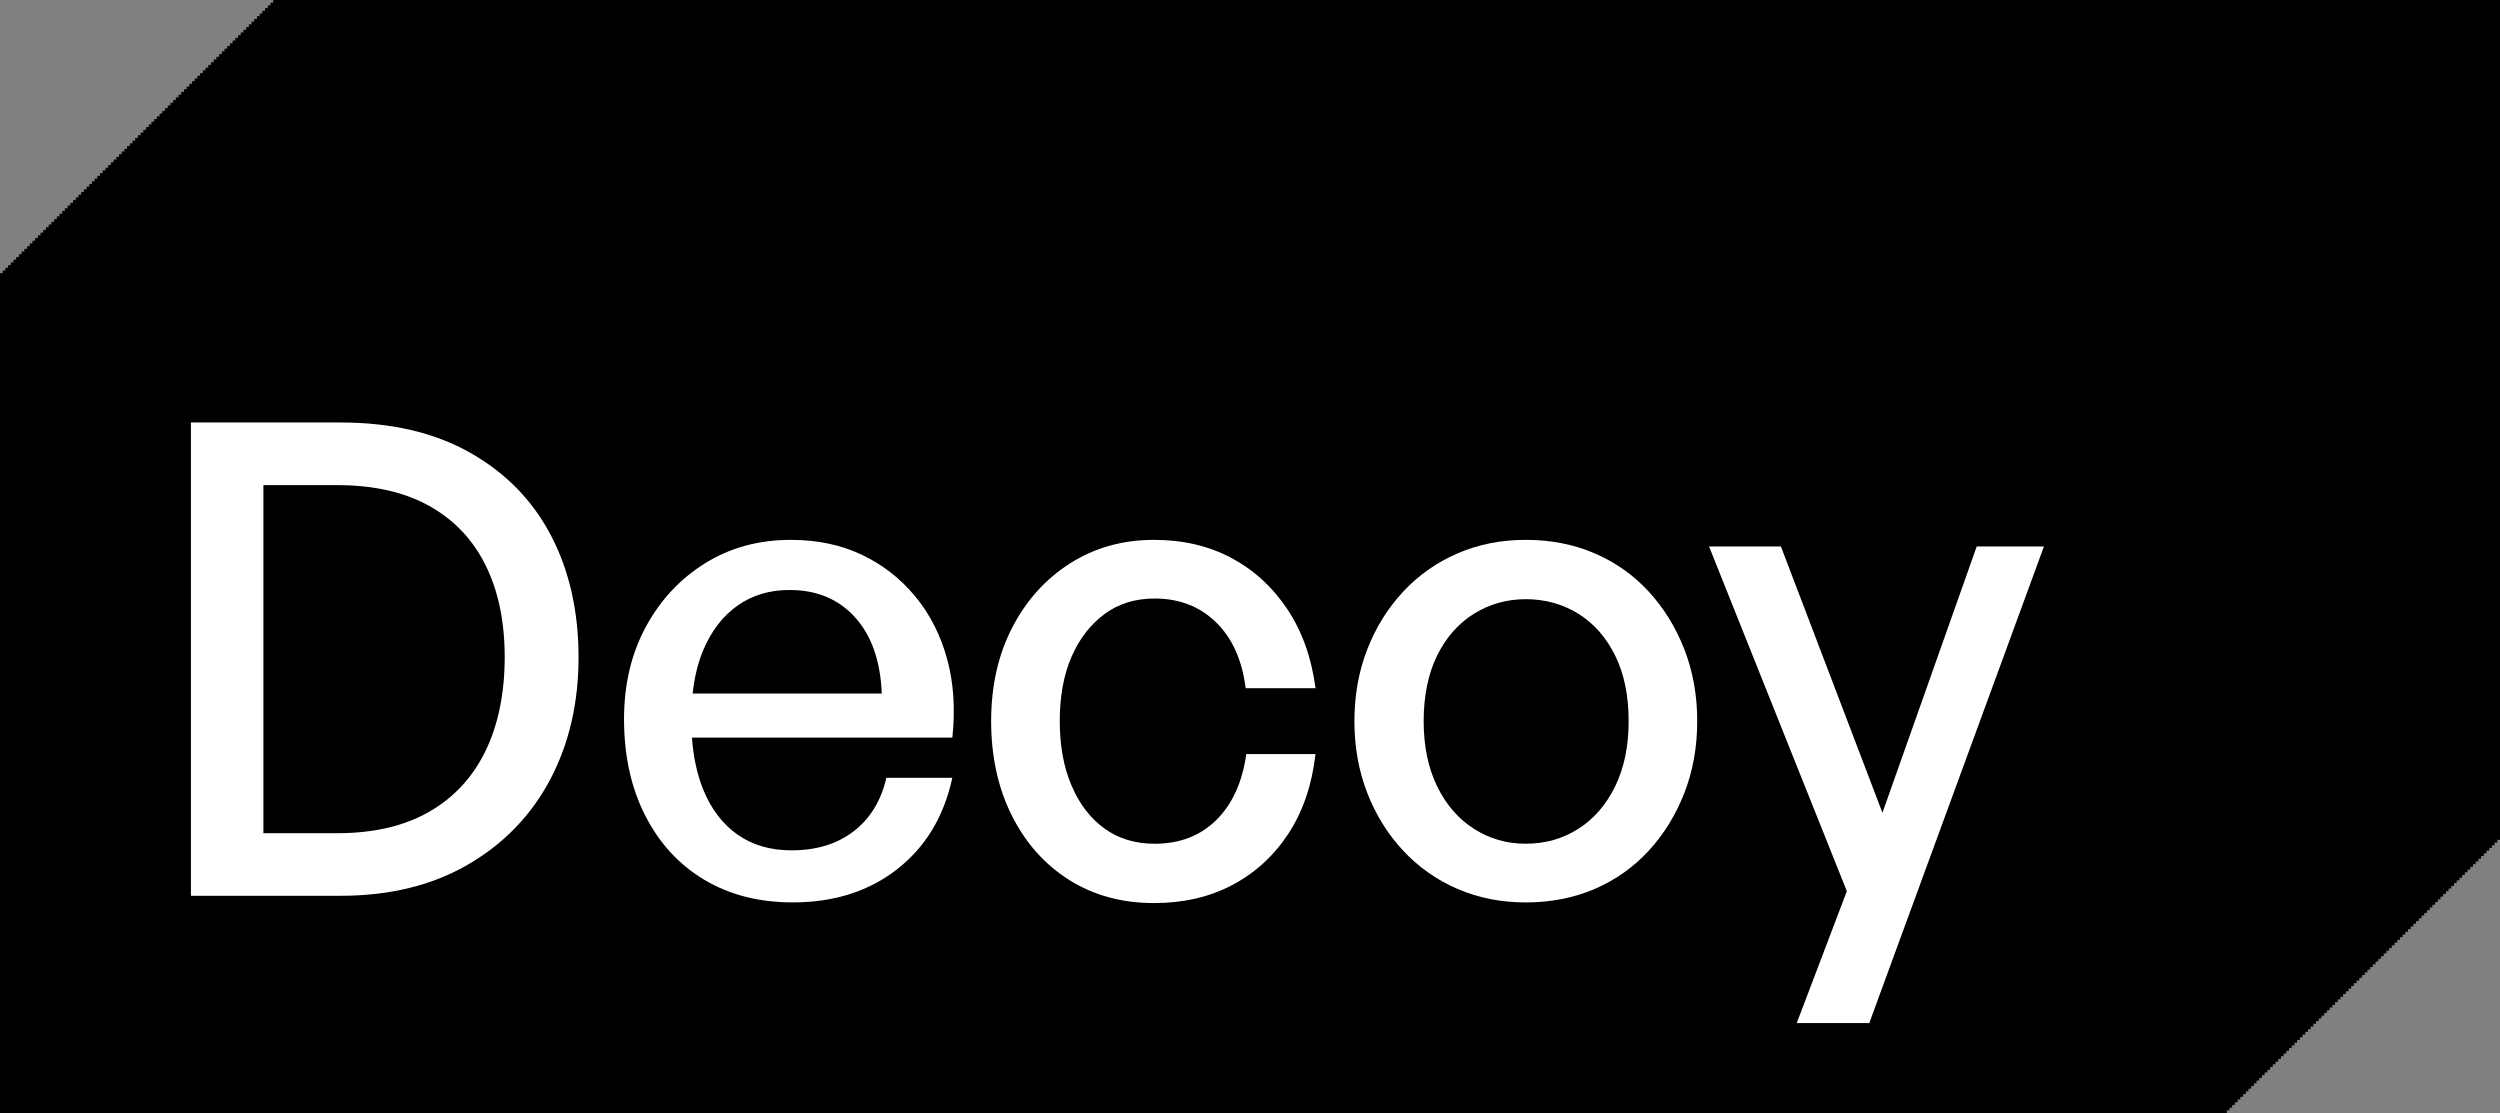
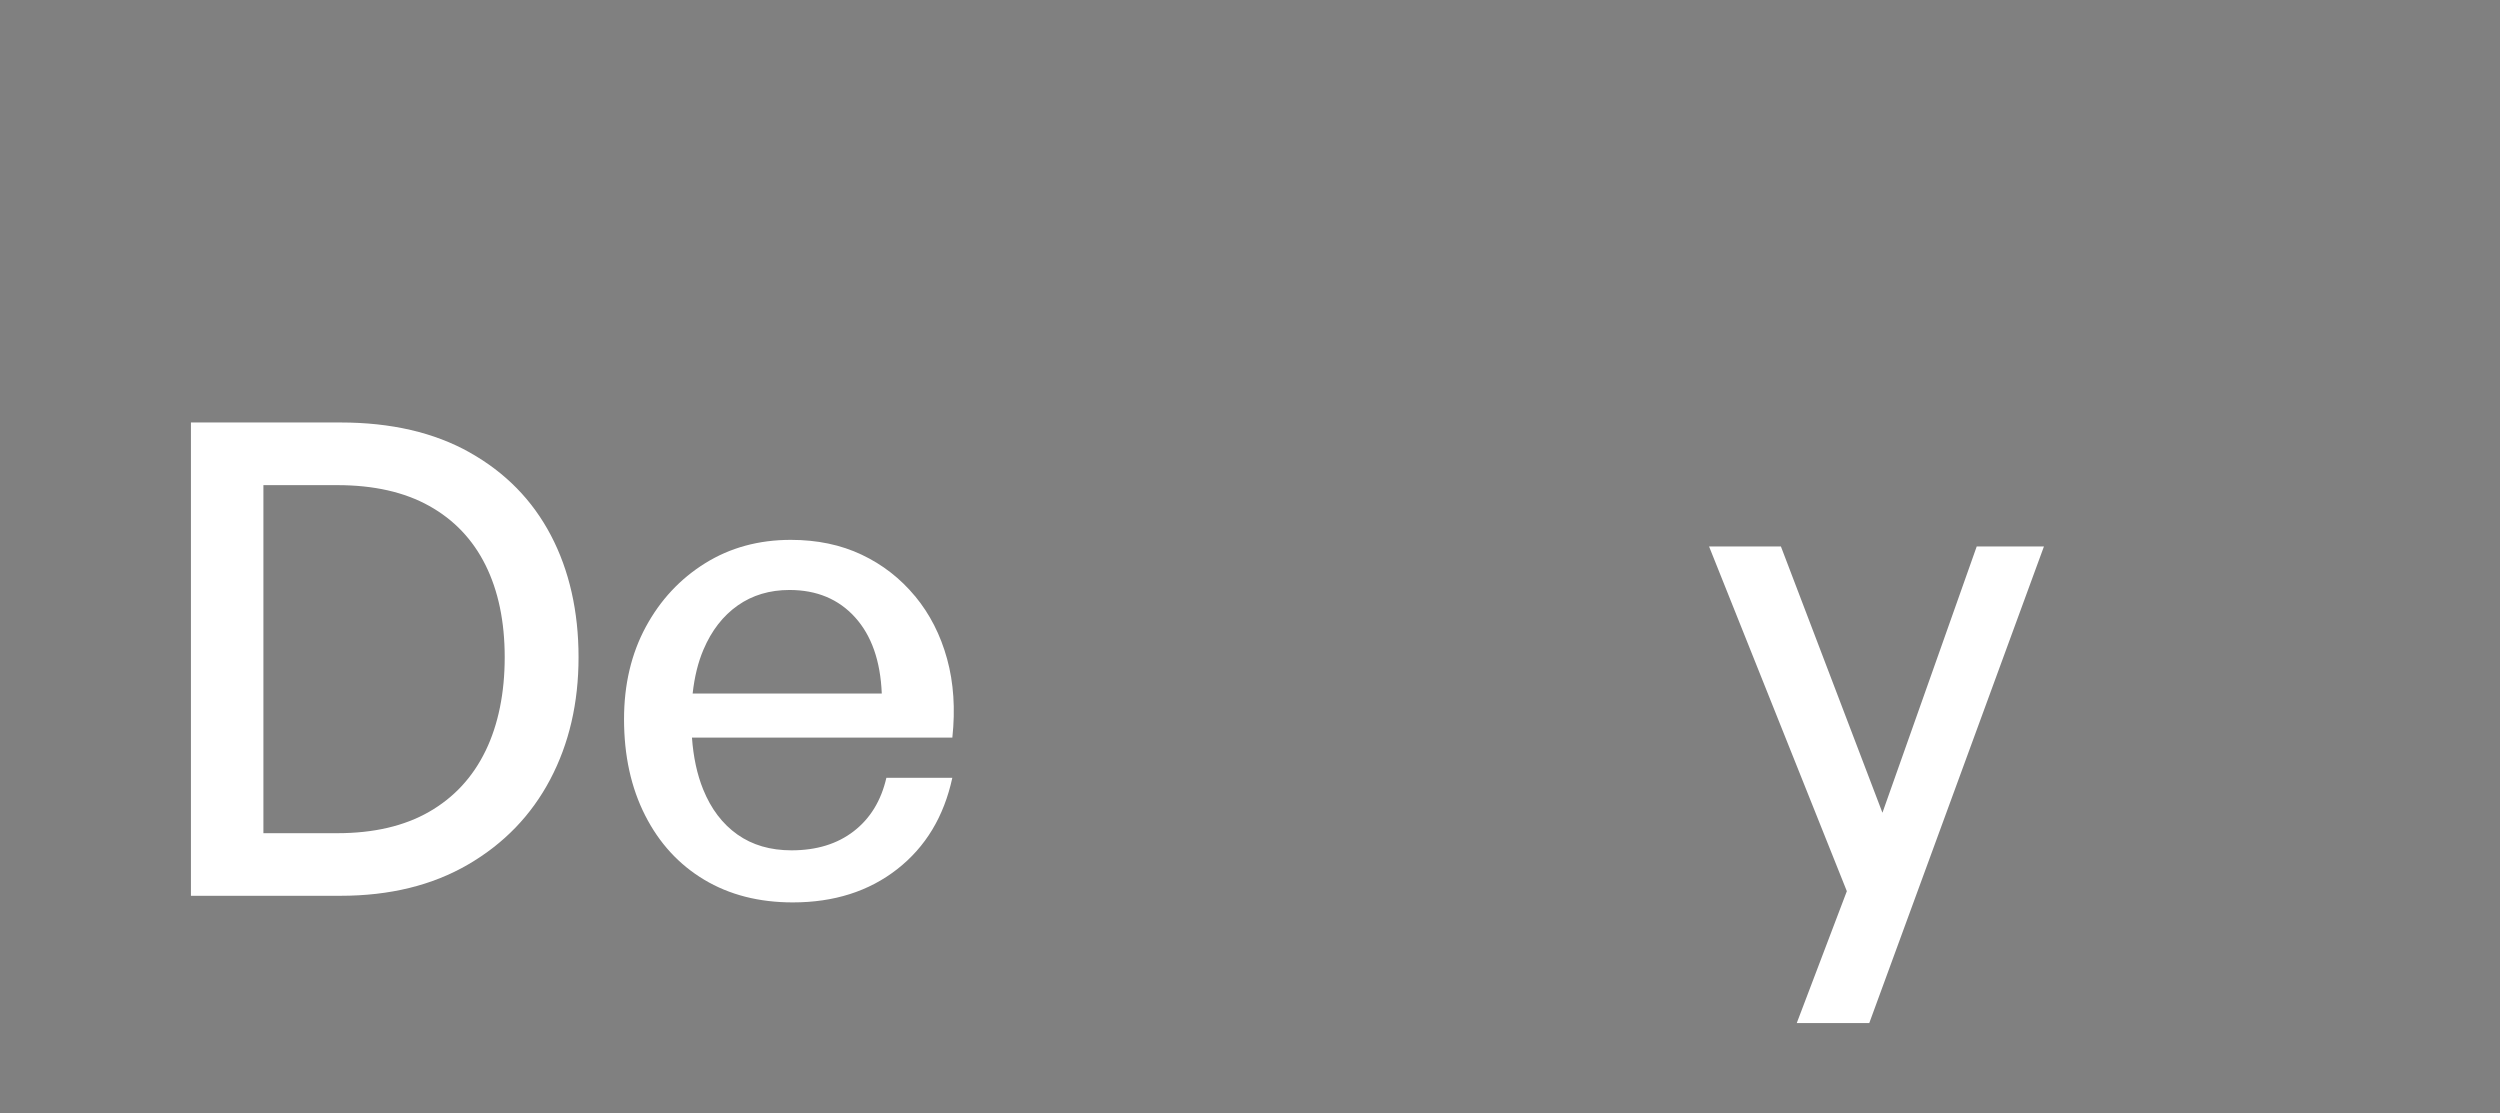
<svg xmlns="http://www.w3.org/2000/svg" id="Layer_1" data-name="Layer 1" viewBox="0 0 679.85 302.68">
  <rect x="0" y="0" width="679.85" height="302.68" fill="#808080" stroke="none" />
  <defs>
    <style>
      .cls-1 {
        fill: #fff;
      }
    </style>
  </defs>
-   <polygon points="679.85 0 74.29 0 74.29 .74 73.56 .74 73.56 1.47 72.82 1.47 72.82 2.21 72.09 2.21 72.09 2.94 71.35 2.94 71.35 3.68 70.62 3.68 70.62 4.41 69.88 4.41 69.88 5.15 69.14 5.15 69.14 5.88 68.41 5.88 68.41 6.62 67.67 6.62 67.67 7.36 66.94 7.36 66.94 8.09 66.2 8.09 66.2 8.83 65.47 8.83 65.47 9.56 64.73 9.56 64.73 10.3 63.99 10.3 63.99 11.03 63.26 11.03 63.26 11.77 62.52 11.77 62.52 12.5 61.79 12.5 61.79 13.24 61.05 13.24 61.05 13.98 60.32 13.98 60.32 14.71 59.58 14.71 59.58 15.45 58.85 15.45 58.85 16.18 58.11 16.18 58.11 16.92 57.37 16.92 57.37 17.65 56.64 17.65 56.64 18.39 55.9 18.39 55.9 19.12 55.17 19.12 55.17 19.86 54.43 19.86 54.43 20.6 53.7 20.6 53.7 21.33 52.96 21.33 52.96 22.07 52.23 22.07 52.23 22.8 51.49 22.8 51.49 23.54 50.75 23.54 50.75 24.27 50.02 24.27 50.02 25.01 49.28 25.01 49.28 25.75 48.55 25.75 48.55 26.48 47.81 26.48 47.81 27.22 47.08 27.22 47.08 27.95 46.34 27.95 46.34 28.69 45.61 28.69 45.61 29.42 44.87 29.42 44.87 30.16 44.13 30.16 44.13 30.89 43.4 30.89 43.4 31.63 42.66 31.63 42.66 32.37 41.93 32.37 41.93 33.1 41.19 33.1 41.19 33.84 40.46 33.84 40.46 34.57 39.72 34.57 39.72 35.31 38.99 35.31 38.99 36.04 38.25 36.04 38.25 36.78 37.51 36.78 37.51 37.51 36.78 37.51 36.78 38.25 36.04 38.25 36.04 38.99 35.31 38.99 35.31 39.72 34.57 39.72 34.57 40.46 33.84 40.46 33.84 41.19 33.1 41.19 33.1 41.93 32.37 41.93 32.37 42.66 31.63 42.66 31.63 43.4 30.89 43.4 30.89 44.13 30.16 44.13 30.16 44.87 29.42 44.87 29.42 45.61 28.69 45.61 28.69 46.34 27.95 46.34 27.95 47.08 27.22 47.08 27.22 47.81 26.48 47.81 26.48 48.55 25.75 48.55 25.75 49.28 25.01 49.28 25.01 50.02 24.27 50.02 24.27 50.75 23.54 50.75 23.54 51.49 22.8 51.49 22.8 52.23 22.07 52.23 22.07 52.96 21.33 52.96 21.33 53.7 20.6 53.7 20.6 54.43 19.86 54.43 19.86 55.17 19.12 55.17 19.12 55.9 18.39 55.9 18.39 56.64 17.65 56.64 17.65 57.37 16.92 57.37 16.92 58.11 16.18 58.11 16.18 58.85 15.45 58.85 15.45 59.58 14.71 59.58 14.71 60.32 13.98 60.32 13.98 61.05 13.24 61.05 13.24 61.79 12.5 61.79 12.5 62.52 11.77 62.52 11.77 63.26 11.03 63.26 11.03 63.99 10.3 63.99 10.3 64.73 9.56 64.73 9.56 65.47 8.83 65.47 8.83 66.2 8.09 66.2 8.09 66.94 7.36 66.94 7.36 67.67 6.62 67.67 6.62 68.41 5.88 68.41 5.88 69.14 5.15 69.14 5.15 69.88 4.41 69.88 4.41 70.62 3.68 70.62 3.68 71.35 2.94 71.35 2.94 72.09 2.21 72.09 2.21 72.82 1.47 72.82 1.47 73.56 .74 73.56 .74 74.29 0 74.29 0 302.68 605.56 302.68 605.56 301.94 606.29 301.94 606.29 301.21 607.03 301.21 607.03 300.47 607.76 300.47 607.76 299.74 608.5 299.74 608.5 299 609.23 299 609.23 298.27 609.97 298.27 609.97 297.53 610.71 297.53 610.71 296.79 611.44 296.79 611.44 296.06 612.18 296.06 612.18 295.32 612.91 295.32 612.91 294.59 613.65 294.59 613.65 293.85 614.38 293.85 614.38 293.12 615.12 293.12 615.12 292.38 615.85 292.38 615.85 291.65 616.59 291.65 616.59 290.91 617.33 290.91 617.33 290.17 618.06 290.17 618.06 289.44 618.8 289.44 618.8 288.7 619.53 288.7 619.53 287.97 620.27 287.97 620.27 287.23 621 287.23 621 286.5 621.74 286.5 621.74 285.76 622.47 285.76 622.47 285.02 623.21 285.02 623.21 284.29 623.95 284.29 623.95 283.55 624.68 283.55 624.68 282.82 625.42 282.82 625.42 282.08 626.15 282.08 626.15 281.35 626.89 281.35 626.89 280.61 627.62 280.61 627.62 279.88 628.36 279.88 628.36 279.14 629.1 279.14 629.1 278.4 629.83 278.4 629.83 277.67 630.57 277.67 630.57 276.93 631.3 276.93 631.3 276.2 632.04 276.2 632.04 275.46 632.77 275.46 632.77 274.73 633.51 274.73 633.51 273.99 634.24 273.99 634.24 273.26 634.98 273.26 634.98 272.52 635.72 272.52 635.72 271.78 636.45 271.78 636.45 271.05 637.19 271.05 637.19 270.31 637.92 270.31 637.92 269.58 638.66 269.58 638.66 268.84 639.39 268.84 639.39 268.11 640.13 268.11 640.13 267.37 640.86 267.37 640.86 266.64 641.6 266.64 641.6 265.9 642.34 265.9 642.34 265.16 643.07 265.16 643.07 264.43 643.81 264.43 643.81 263.69 644.54 263.69 644.54 262.96 645.28 262.96 645.28 262.22 646.01 262.22 646.01 261.49 646.75 261.49 646.75 260.75 647.48 260.75 647.48 260.02 648.22 260.02 648.22 259.28 648.96 259.28 648.96 258.54 649.69 258.54 649.69 257.81 650.43 257.81 650.43 257.07 651.16 257.07 651.16 256.34 651.9 256.34 651.9 255.6 652.63 255.6 652.63 254.87 653.37 254.87 653.37 254.13 654.1 254.13 654.1 253.4 654.84 253.4 654.84 252.66 655.58 252.66 655.58 251.92 656.31 251.92 656.31 251.19 657.05 251.19 657.05 250.45 657.78 250.45 657.78 249.72 658.52 249.72 658.52 248.98 659.25 248.98 659.25 248.25 659.99 248.25 659.99 247.51 660.72 247.51 660.72 246.77 661.46 246.77 661.46 246.04 662.2 246.04 662.2 245.3 662.93 245.3 662.93 244.57 663.67 244.57 663.67 243.83 664.4 243.83 664.4 243.1 665.14 243.1 665.14 242.36 665.87 242.36 665.87 241.63 666.61 241.63 666.61 240.89 667.34 240.89 667.34 240.15 668.08 240.15 668.08 239.42 668.82 239.42 668.82 238.68 669.55 238.68 669.55 237.95 670.29 237.95 670.29 237.21 671.02 237.21 671.02 236.48 671.76 236.48 671.76 235.74 672.49 235.74 672.49 235.01 673.23 235.01 673.23 234.27 673.97 234.27 673.97 233.53 674.7 233.53 674.7 232.8 675.44 232.8 675.44 232.06 676.17 232.06 676.17 231.33 676.91 231.33 676.91 230.59 677.64 230.59 677.64 229.86 678.38 229.86 678.38 229.12 679.11 229.12 679.11 228.39 679.85 228.39 679.85 0" />
  <g>
    <path class="cls-1" d="M127.75,123.05c-9.68-5.44-21.39-8.16-35.14-8.16h-40.69v128.71h40.69c13.38,0,24.95-2.84,34.69-8.51,9.74-5.67,17.18-13.38,22.32-23.12,5.14-9.74,7.71-20.82,7.71-33.25s-2.51-23.6-7.53-33.16c-5.02-9.56-12.37-17.06-22.05-22.5ZM132.05,204.17c-3.47,7.17-8.58,12.7-15.33,16.58-6.75,3.88-15.09,5.83-25.01,5.83h-20.08v-94.65h20.08c9.92,0,18.25,1.88,25.01,5.65,6.75,3.76,11.86,9.14,15.33,16.13,3.46,6.99,5.2,15.33,5.2,25.01s-1.73,18.29-5.2,25.46Z" />
    <path class="cls-1" d="M248.84,162.13c-4.01-4.84-8.85-8.61-14.52-11.29-5.68-2.69-12.1-4.03-19.27-4.03-8.72,0-16.49,2.12-23.3,6.36-6.81,4.24-12.19,10.01-16.13,17.3-3.94,7.29-5.92,15.66-5.92,25.1,0,9.92,1.91,18.64,5.74,26.17,3.82,7.53,9.17,13.36,16.04,17.48,6.87,4.12,14.91,6.18,24.11,6.18,11.23,0,20.71-3.02,28.41-9.05,7.71-6.03,12.7-14.31,14.97-24.83h-17.93c-1.43,6.22-4.39,11.06-8.87,14.52-4.48,3.47-10.13,5.2-16.94,5.2-5.74,0-10.64-1.43-14.7-4.3-4.06-2.87-7.17-6.96-9.32-12.28-1.65-4.07-2.66-8.77-3.04-14.07h70.81c.83-7.77.36-14.91-1.43-21.42-1.79-6.51-4.69-12.19-8.69-17.03ZM188.36,188.58c.49-4.46,1.46-8.45,2.94-11.92,2.21-5.2,5.32-9.2,9.32-12.01,4-2.81,8.69-4.21,14.07-4.21,7.41,0,13.36,2.48,17.84,7.44,4.48,4.96,6.9,11.86,7.26,20.71h-51.43Z" />
-     <path class="cls-1" d="M300.38,166.97c3.82-2.81,8.36-4.21,13.62-4.21,6.69,0,12.25,2.15,16.67,6.45,4.42,4.3,7.11,10.28,8.07,17.93h19c-1.08-8.25-3.62-15.39-7.62-21.42-4.01-6.03-9.08-10.69-15.24-13.98-6.16-3.29-13.18-4.93-21.06-4.93-8.49,0-16.08,2.12-22.77,6.36-6.69,4.24-11.95,10.07-15.78,17.48-3.83,7.41-5.74,15.9-5.74,25.46s1.88,18.26,5.65,25.72c3.76,7.47,8.96,13.3,15.6,17.48,6.63,4.18,14.31,6.27,23.04,6.27,8,0,15.12-1.64,21.33-4.93,6.21-3.29,11.29-7.95,15.24-13.98,3.94-6.03,6.39-13.23,7.35-21.6h-18.82c-1.08,7.65-3.8,13.62-8.16,17.93-4.36,4.3-9.95,6.45-16.76,6.45-5.26,0-9.8-1.37-13.62-4.12-3.83-2.75-6.81-6.63-8.96-11.65s-3.23-10.87-3.23-17.57,1.08-12.67,3.23-17.57c2.15-4.9,5.14-8.75,8.96-11.56Z" />
-     <path class="cls-1" d="M448.36,160.88c-4.12-4.48-9.02-7.95-14.7-10.4-5.68-2.45-11.92-3.67-18.73-3.67s-12.88,1.23-18.55,3.67c-5.68,2.45-10.61,5.92-14.79,10.4-4.18,4.48-7.44,9.71-9.77,15.69-2.33,5.98-3.5,12.49-3.5,19.54s1.17,13.57,3.5,19.54c2.33,5.98,5.58,11.2,9.77,15.69,4.18,4.48,9.11,7.95,14.79,10.4,5.67,2.45,11.86,3.67,18.55,3.67s13.06-1.23,18.73-3.67c5.67-2.45,10.58-5.92,14.7-10.4s7.35-9.71,9.68-15.69c2.33-5.97,3.5-12.49,3.5-19.54s-1.17-13.56-3.5-19.54c-2.33-5.97-5.56-11.2-9.68-15.69ZM439.22,213.85c-2.45,5.02-5.8,8.87-10.04,11.56-4.24,2.69-8.99,4.03-14.25,4.03s-9.83-1.34-14.07-4.03c-4.24-2.69-7.59-6.54-10.04-11.56-2.45-5.02-3.67-10.93-3.67-17.75s1.22-12.88,3.67-17.84c2.45-4.96,5.79-8.75,10.04-11.38,4.24-2.63,8.93-3.94,14.07-3.94s10.01,1.32,14.25,3.94c4.24,2.63,7.59,6.43,10.04,11.38,2.45,4.96,3.67,10.91,3.67,17.84s-1.23,12.73-3.67,17.75Z" />
    <polygon class="cls-1" points="537.55 148.6 511.91 221.02 484.3 148.6 464.76 148.6 502.23 242.35 488.61 278.21 508.33 278.21 555.83 148.6 537.55 148.6" />
  </g>
</svg>